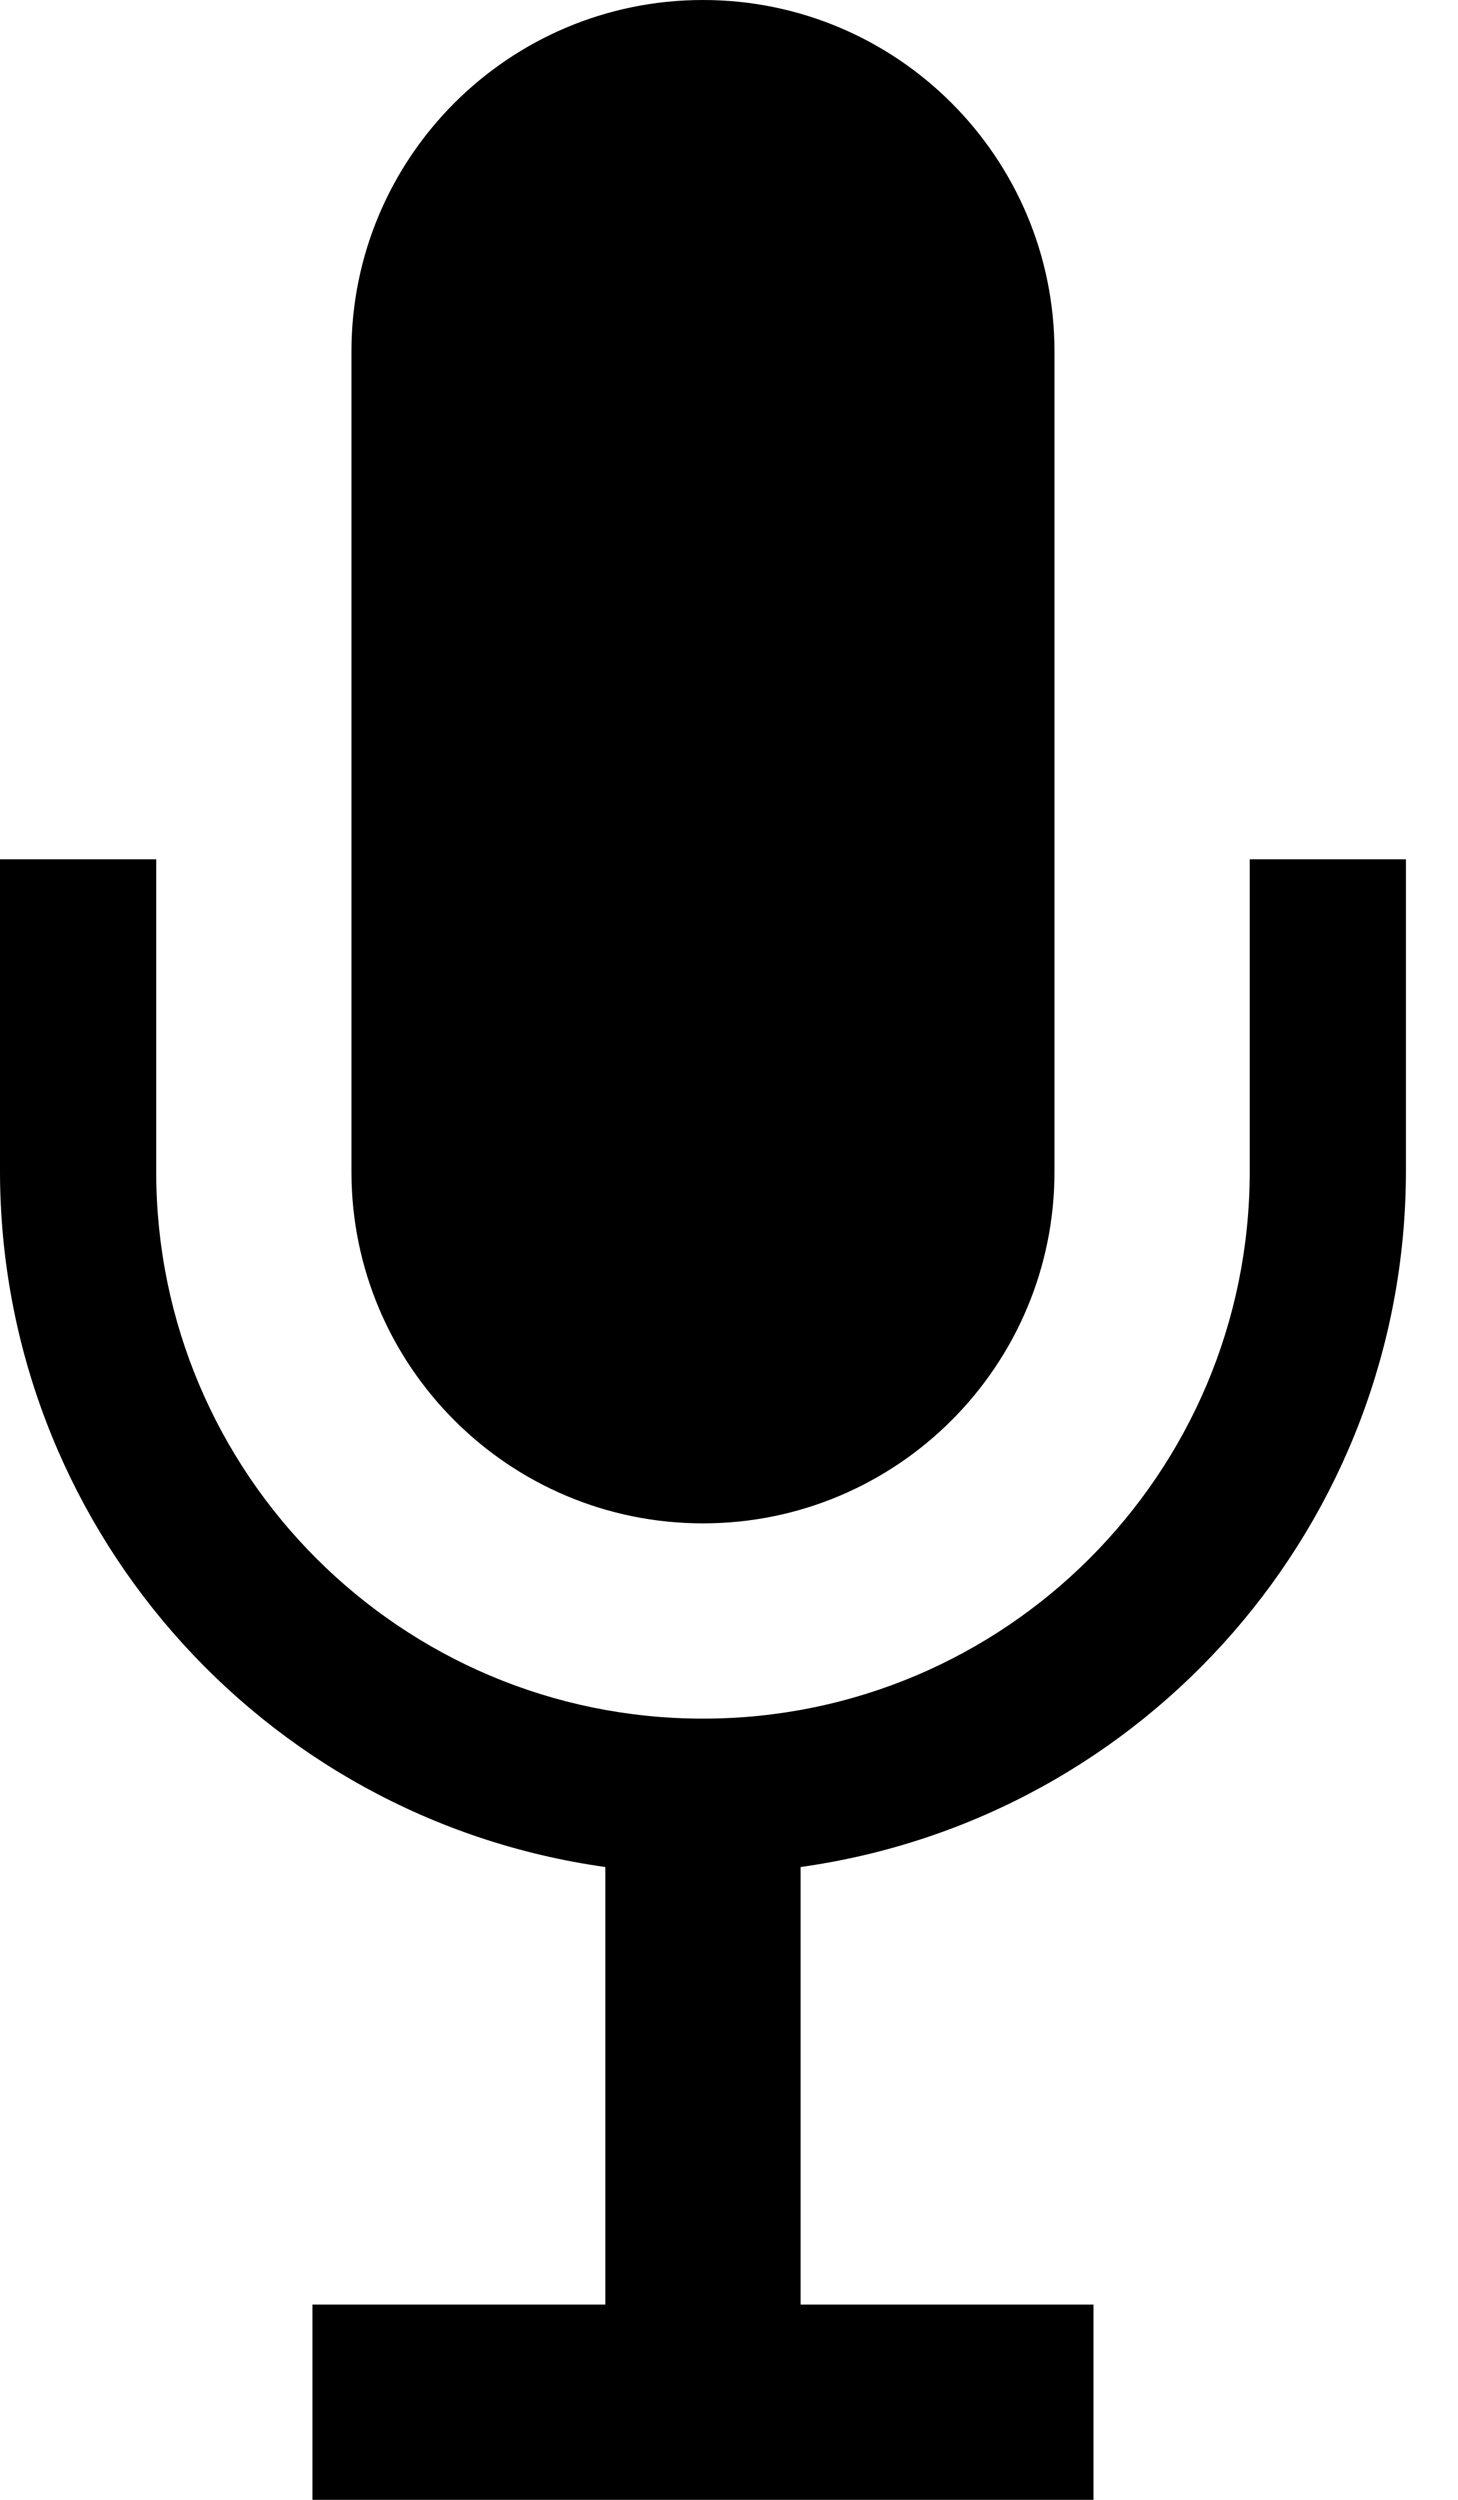
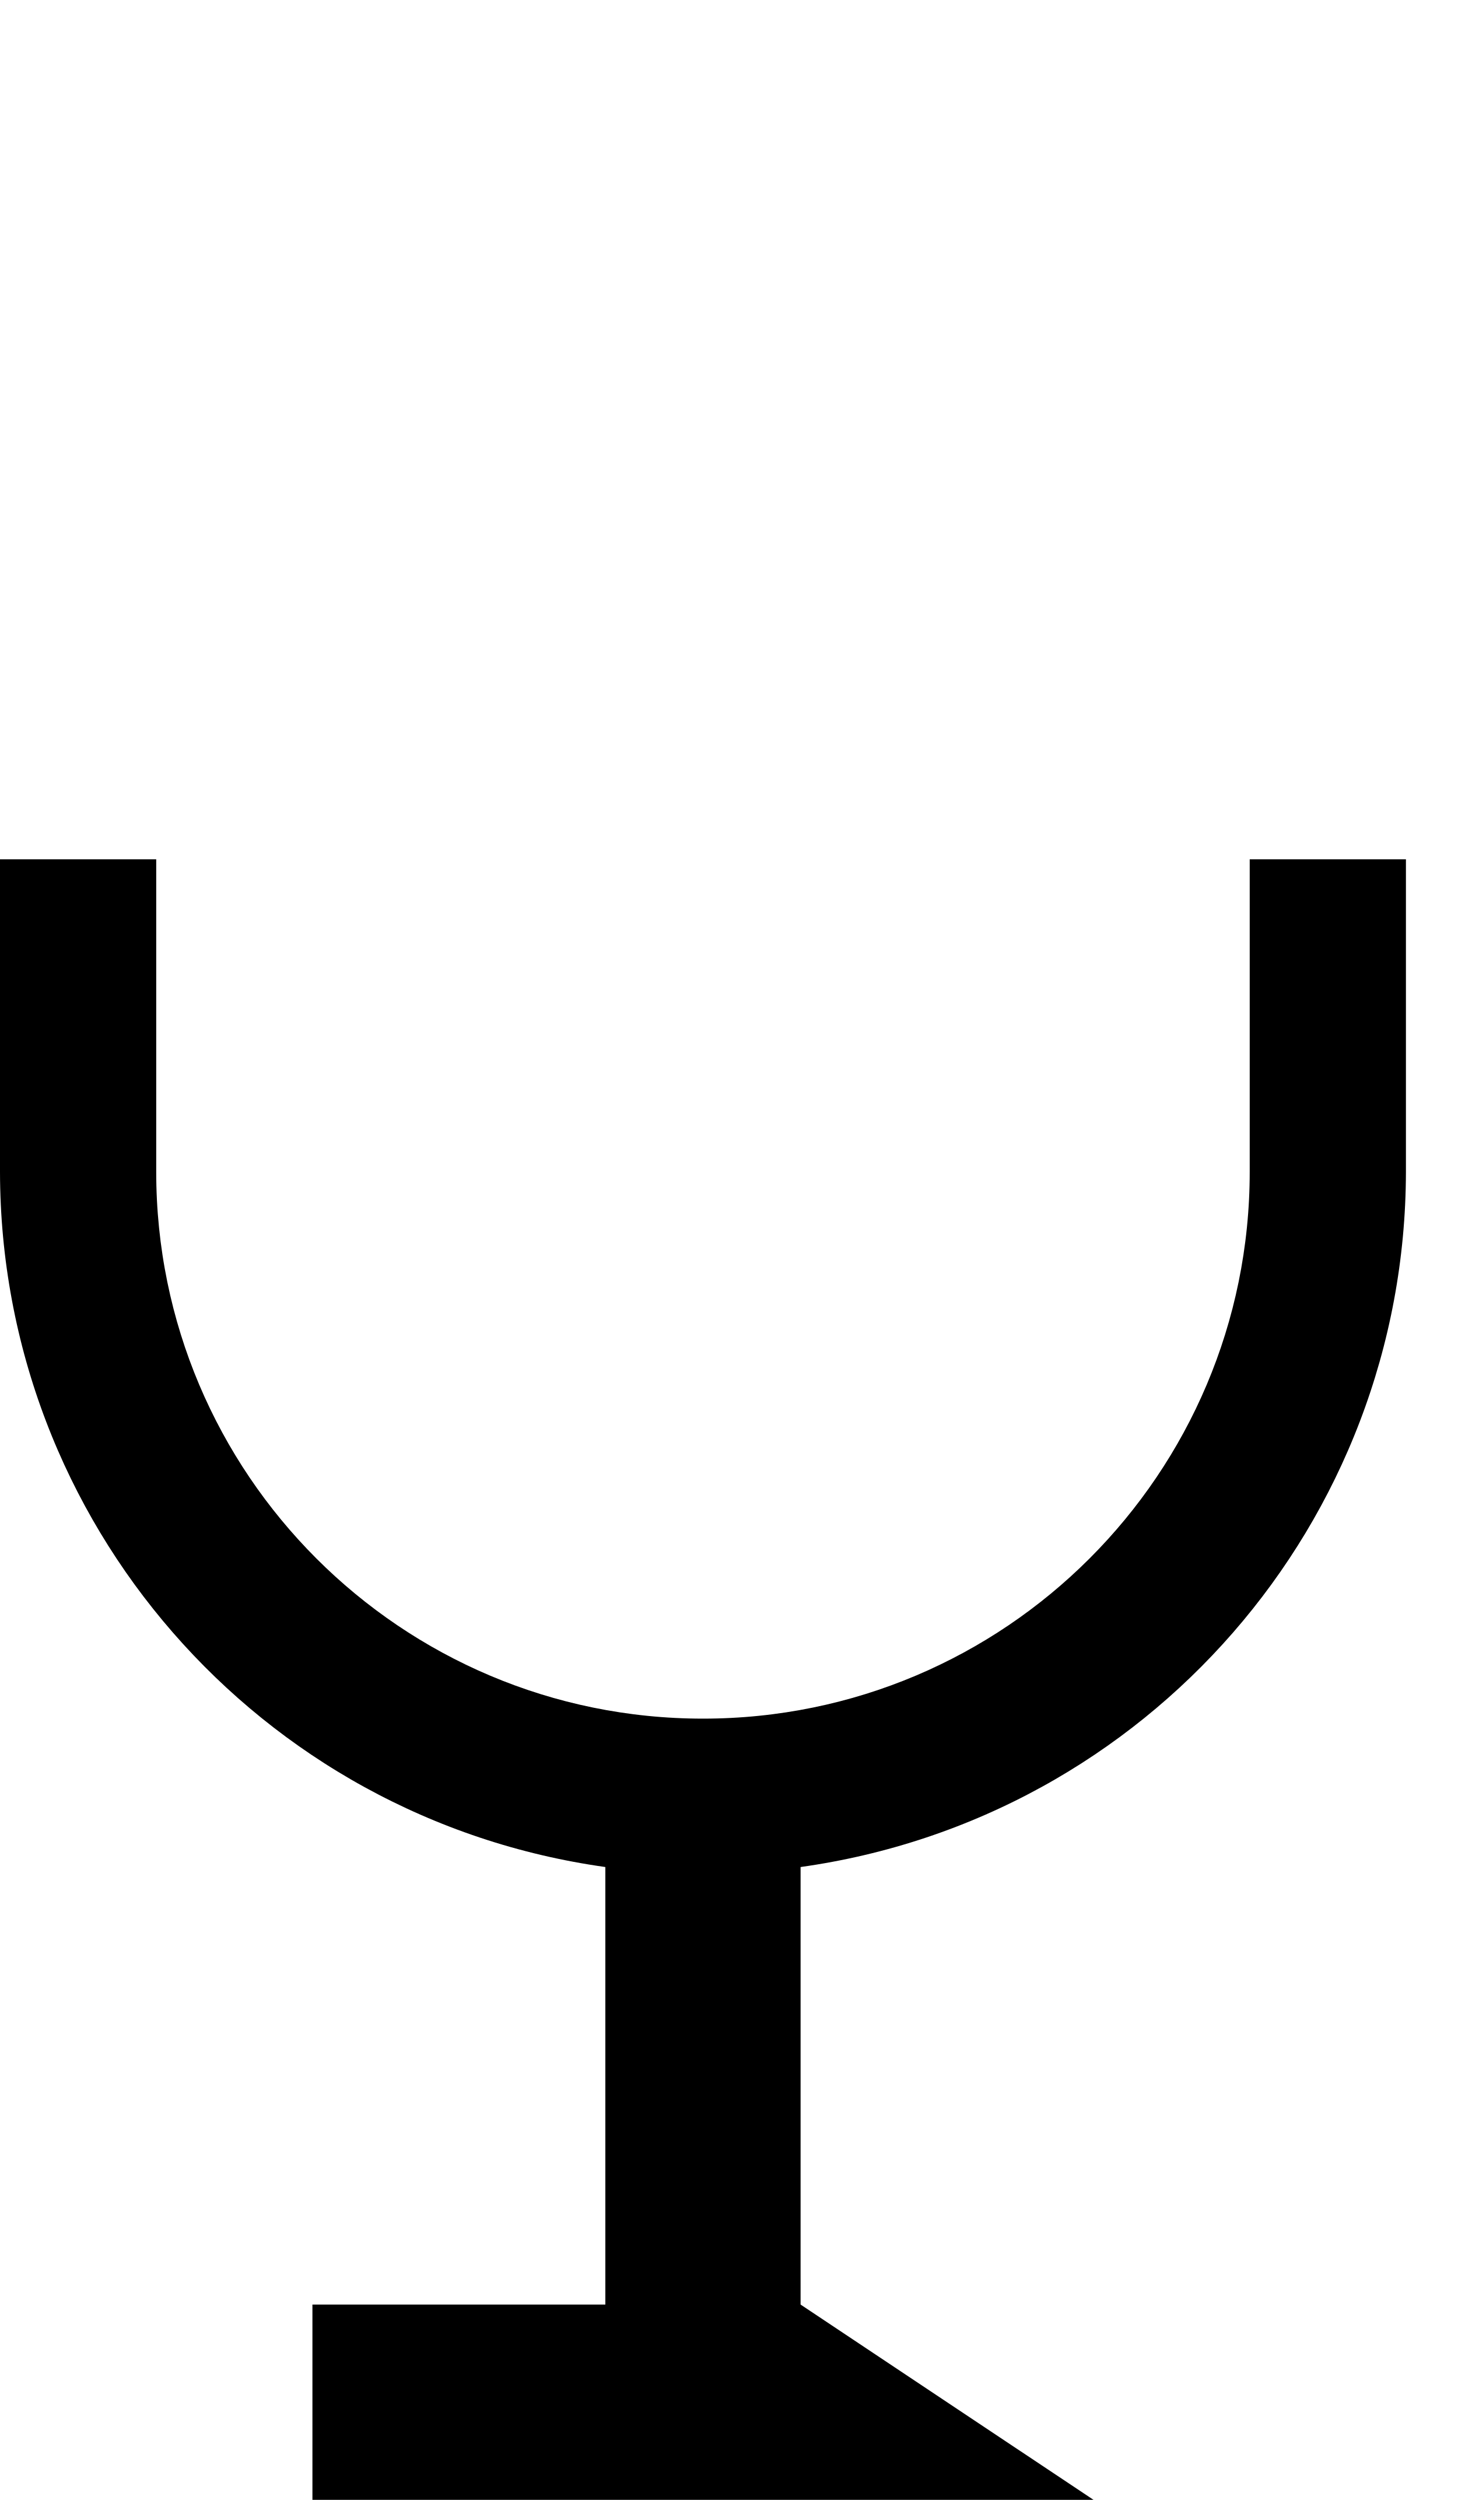
<svg xmlns="http://www.w3.org/2000/svg" width="21" height="36" viewBox="0 0 21 36">
  <g fill="none" fill-rule="evenodd" class="vivalamopped-und-motorrad--aber-sicher-v2">
    <g fill="#000" fill-rule="nonzero" class="vivalamopped-und-motorrad--aber-sicher-v2__motorrad-aber-sicher-weiß" transform="translate(-148 -1949)">
      <g class="vivalamopped-und-motorrad--aber-sicher-v2__motorrad-aber-sicher-weiß__headerbild-copy" transform="translate(117.17 1500)">
        <g class="vivalamopped-und-motorrad--aber-sicher-v2__motorrad-aber-sicher-weiß__headerbild-copy__noun-podcast-3424369" transform="translate(30.83 449)">
-           <path d="M5.1159077e-15,12.375 L5.1159077e-15,16.875 C0.007,21.918 3.725,26.187 8.719,26.887 L8.719,33.188 L4.5,33.188 L4.5,36 L15.75,36 L15.75,33.188 L11.531,33.188 L11.531,26.887 C16.525,26.187 20.243,21.918 20.25,16.875 L20.25,12.375 L18,12.375 L18,16.875 C18,21.224 14.474,24.75 10.125,24.75 C5.776,24.75 2.25,21.224 2.25,16.875 L2.25,12.375 L5.1159077e-15,12.375 Z" class="vivalamopped-und-motorrad--aber-sicher-v2__motorrad-aber-sicher-weiß__headerbild-copy__noun-podcast-3424369__path" />
-           <path d="M15.188,16.875 L15.188,5.062 C15.188,2.267 12.921,0 10.125,0 C7.329,0 5.062,2.267 5.062,5.062 L5.062,16.875 C5.062,19.671 7.329,21.938 10.125,21.938 C12.921,21.938 15.188,19.671 15.188,16.875 Z" class="vivalamopped-und-motorrad--aber-sicher-v2__motorrad-aber-sicher-weiß__headerbild-copy__noun-podcast-3424369__path" />
+           <path d="M5.1159077e-15,12.375 L5.1159077e-15,16.875 C0.007,21.918 3.725,26.187 8.719,26.887 L8.719,33.188 L4.5,33.188 L4.5,36 L15.75,36 L11.531,33.188 L11.531,26.887 C16.525,26.187 20.243,21.918 20.25,16.875 L20.25,12.375 L18,12.375 L18,16.875 C18,21.224 14.474,24.75 10.125,24.75 C5.776,24.75 2.25,21.224 2.25,16.875 L2.25,12.375 L5.1159077e-15,12.375 Z" class="vivalamopped-und-motorrad--aber-sicher-v2__motorrad-aber-sicher-weiß__headerbild-copy__noun-podcast-3424369__path" />
        </g>
      </g>
    </g>
  </g>
</svg>